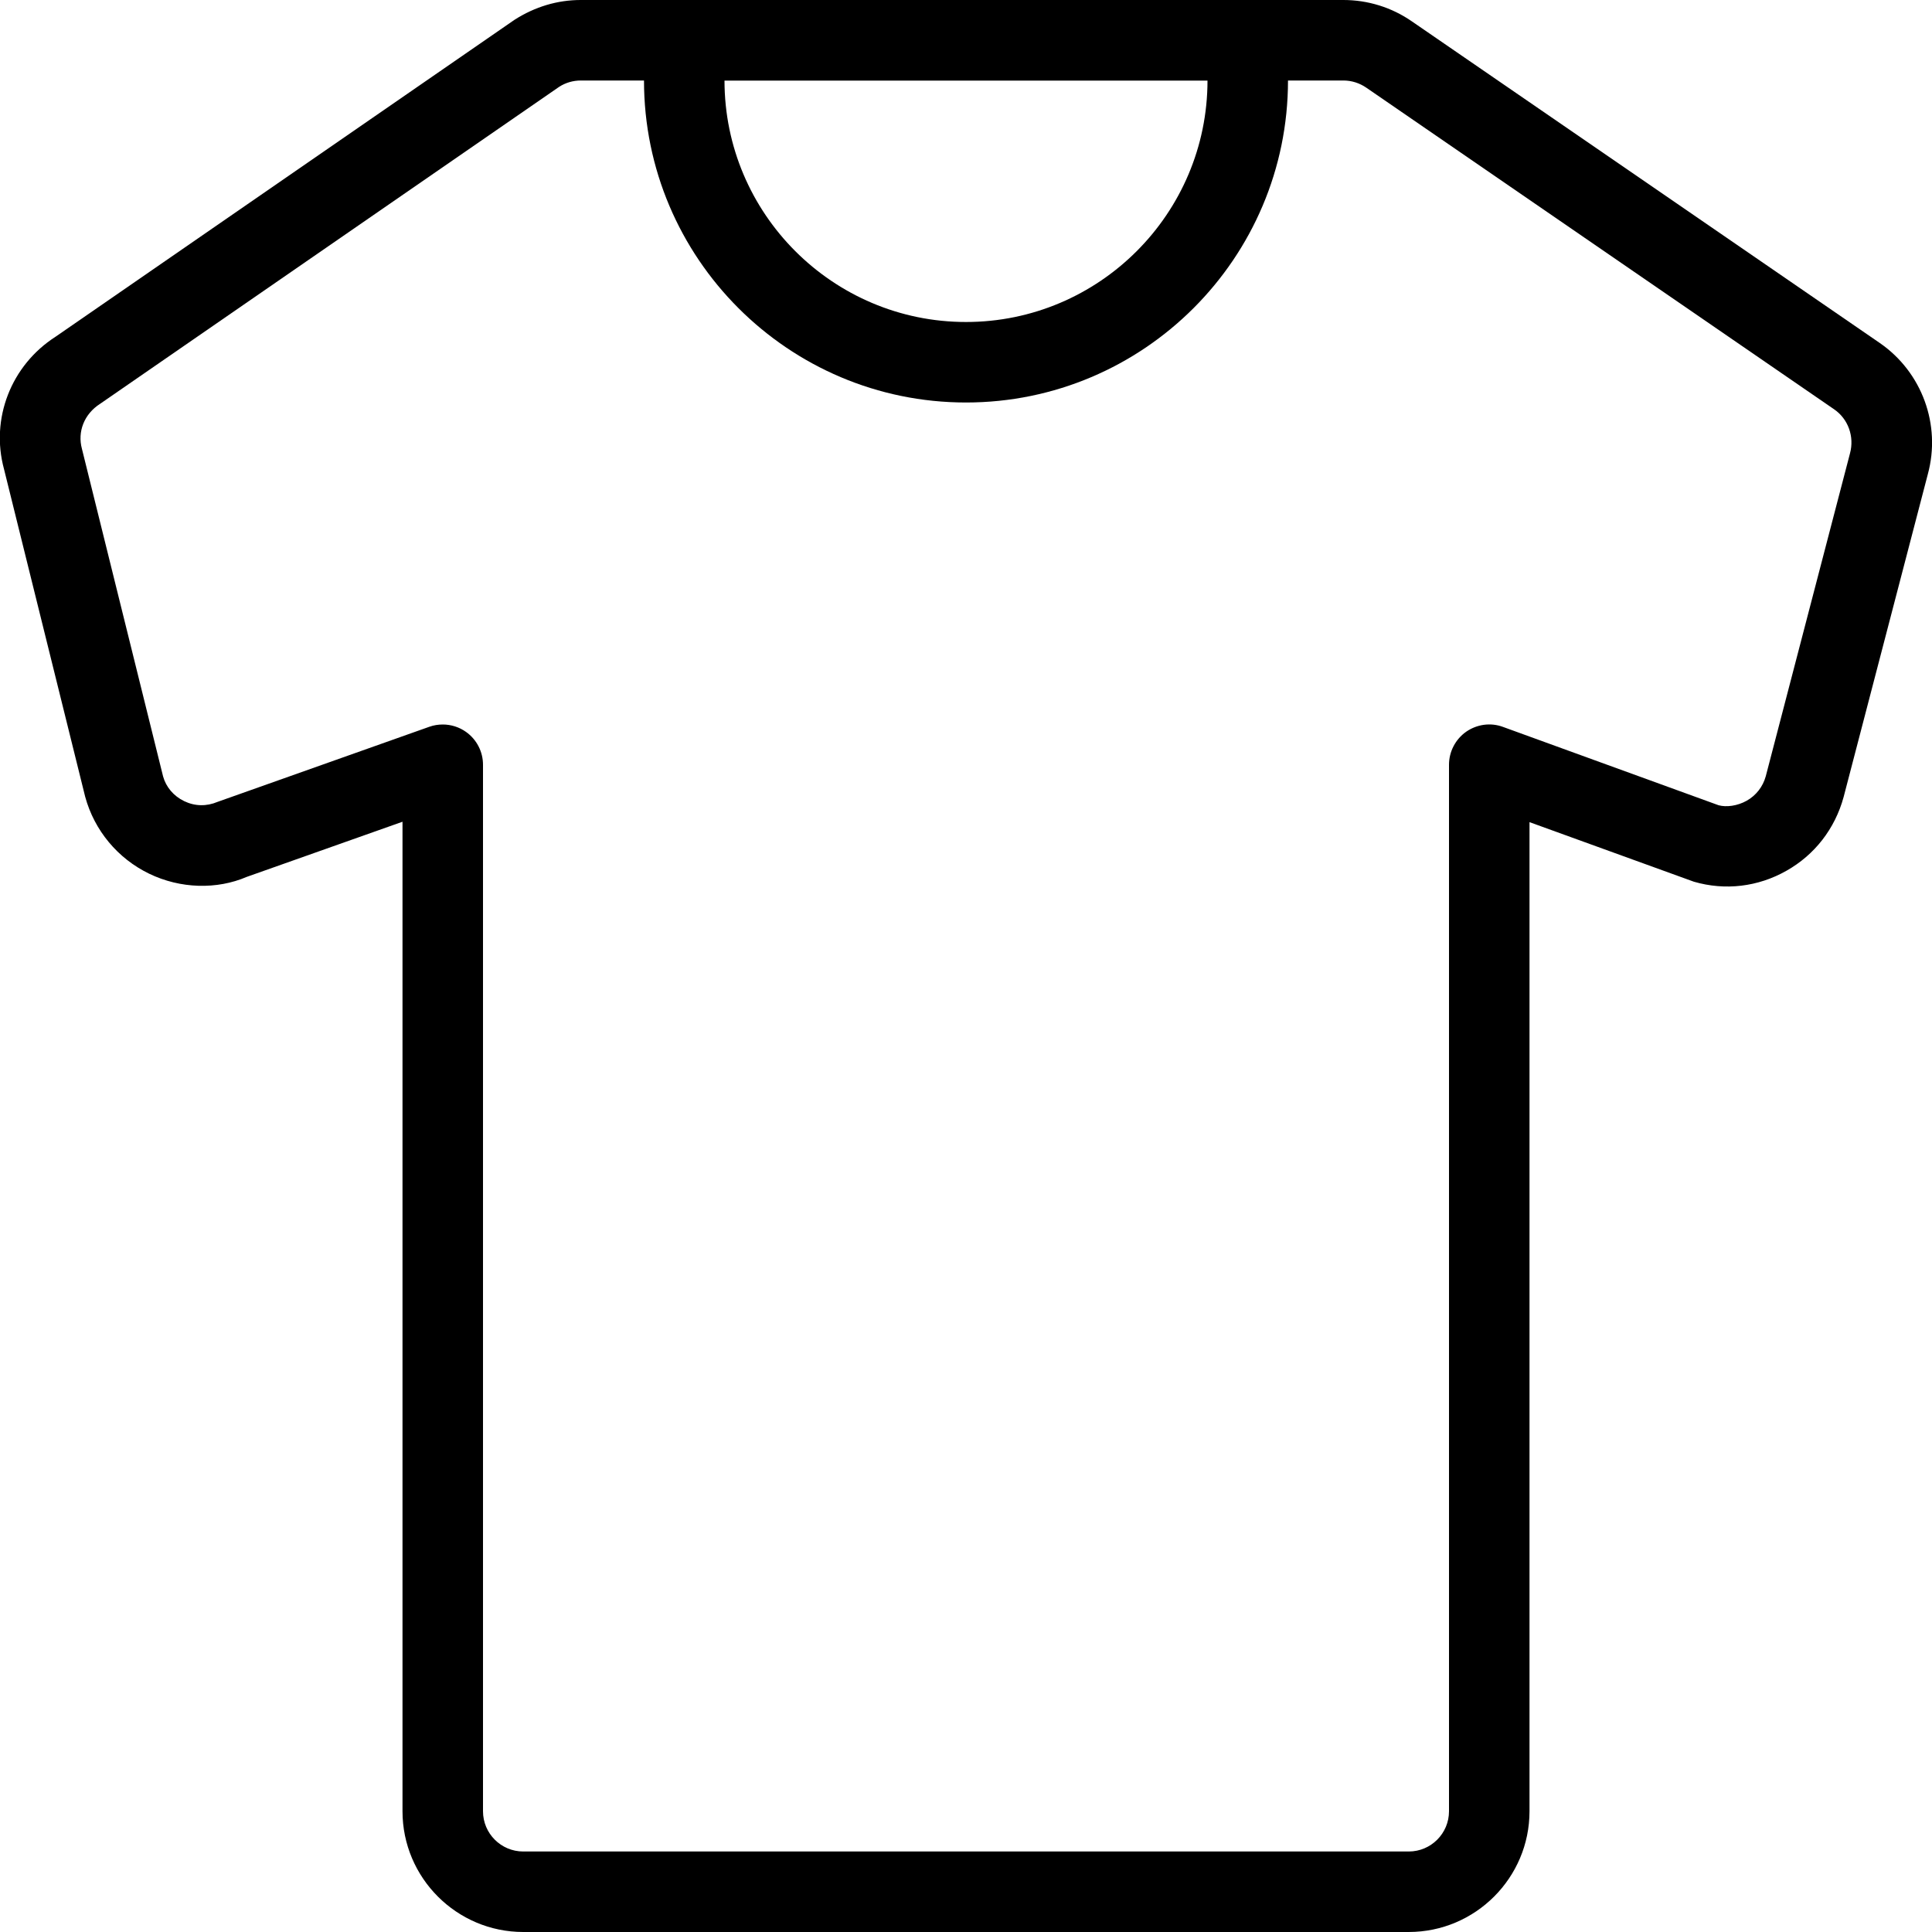
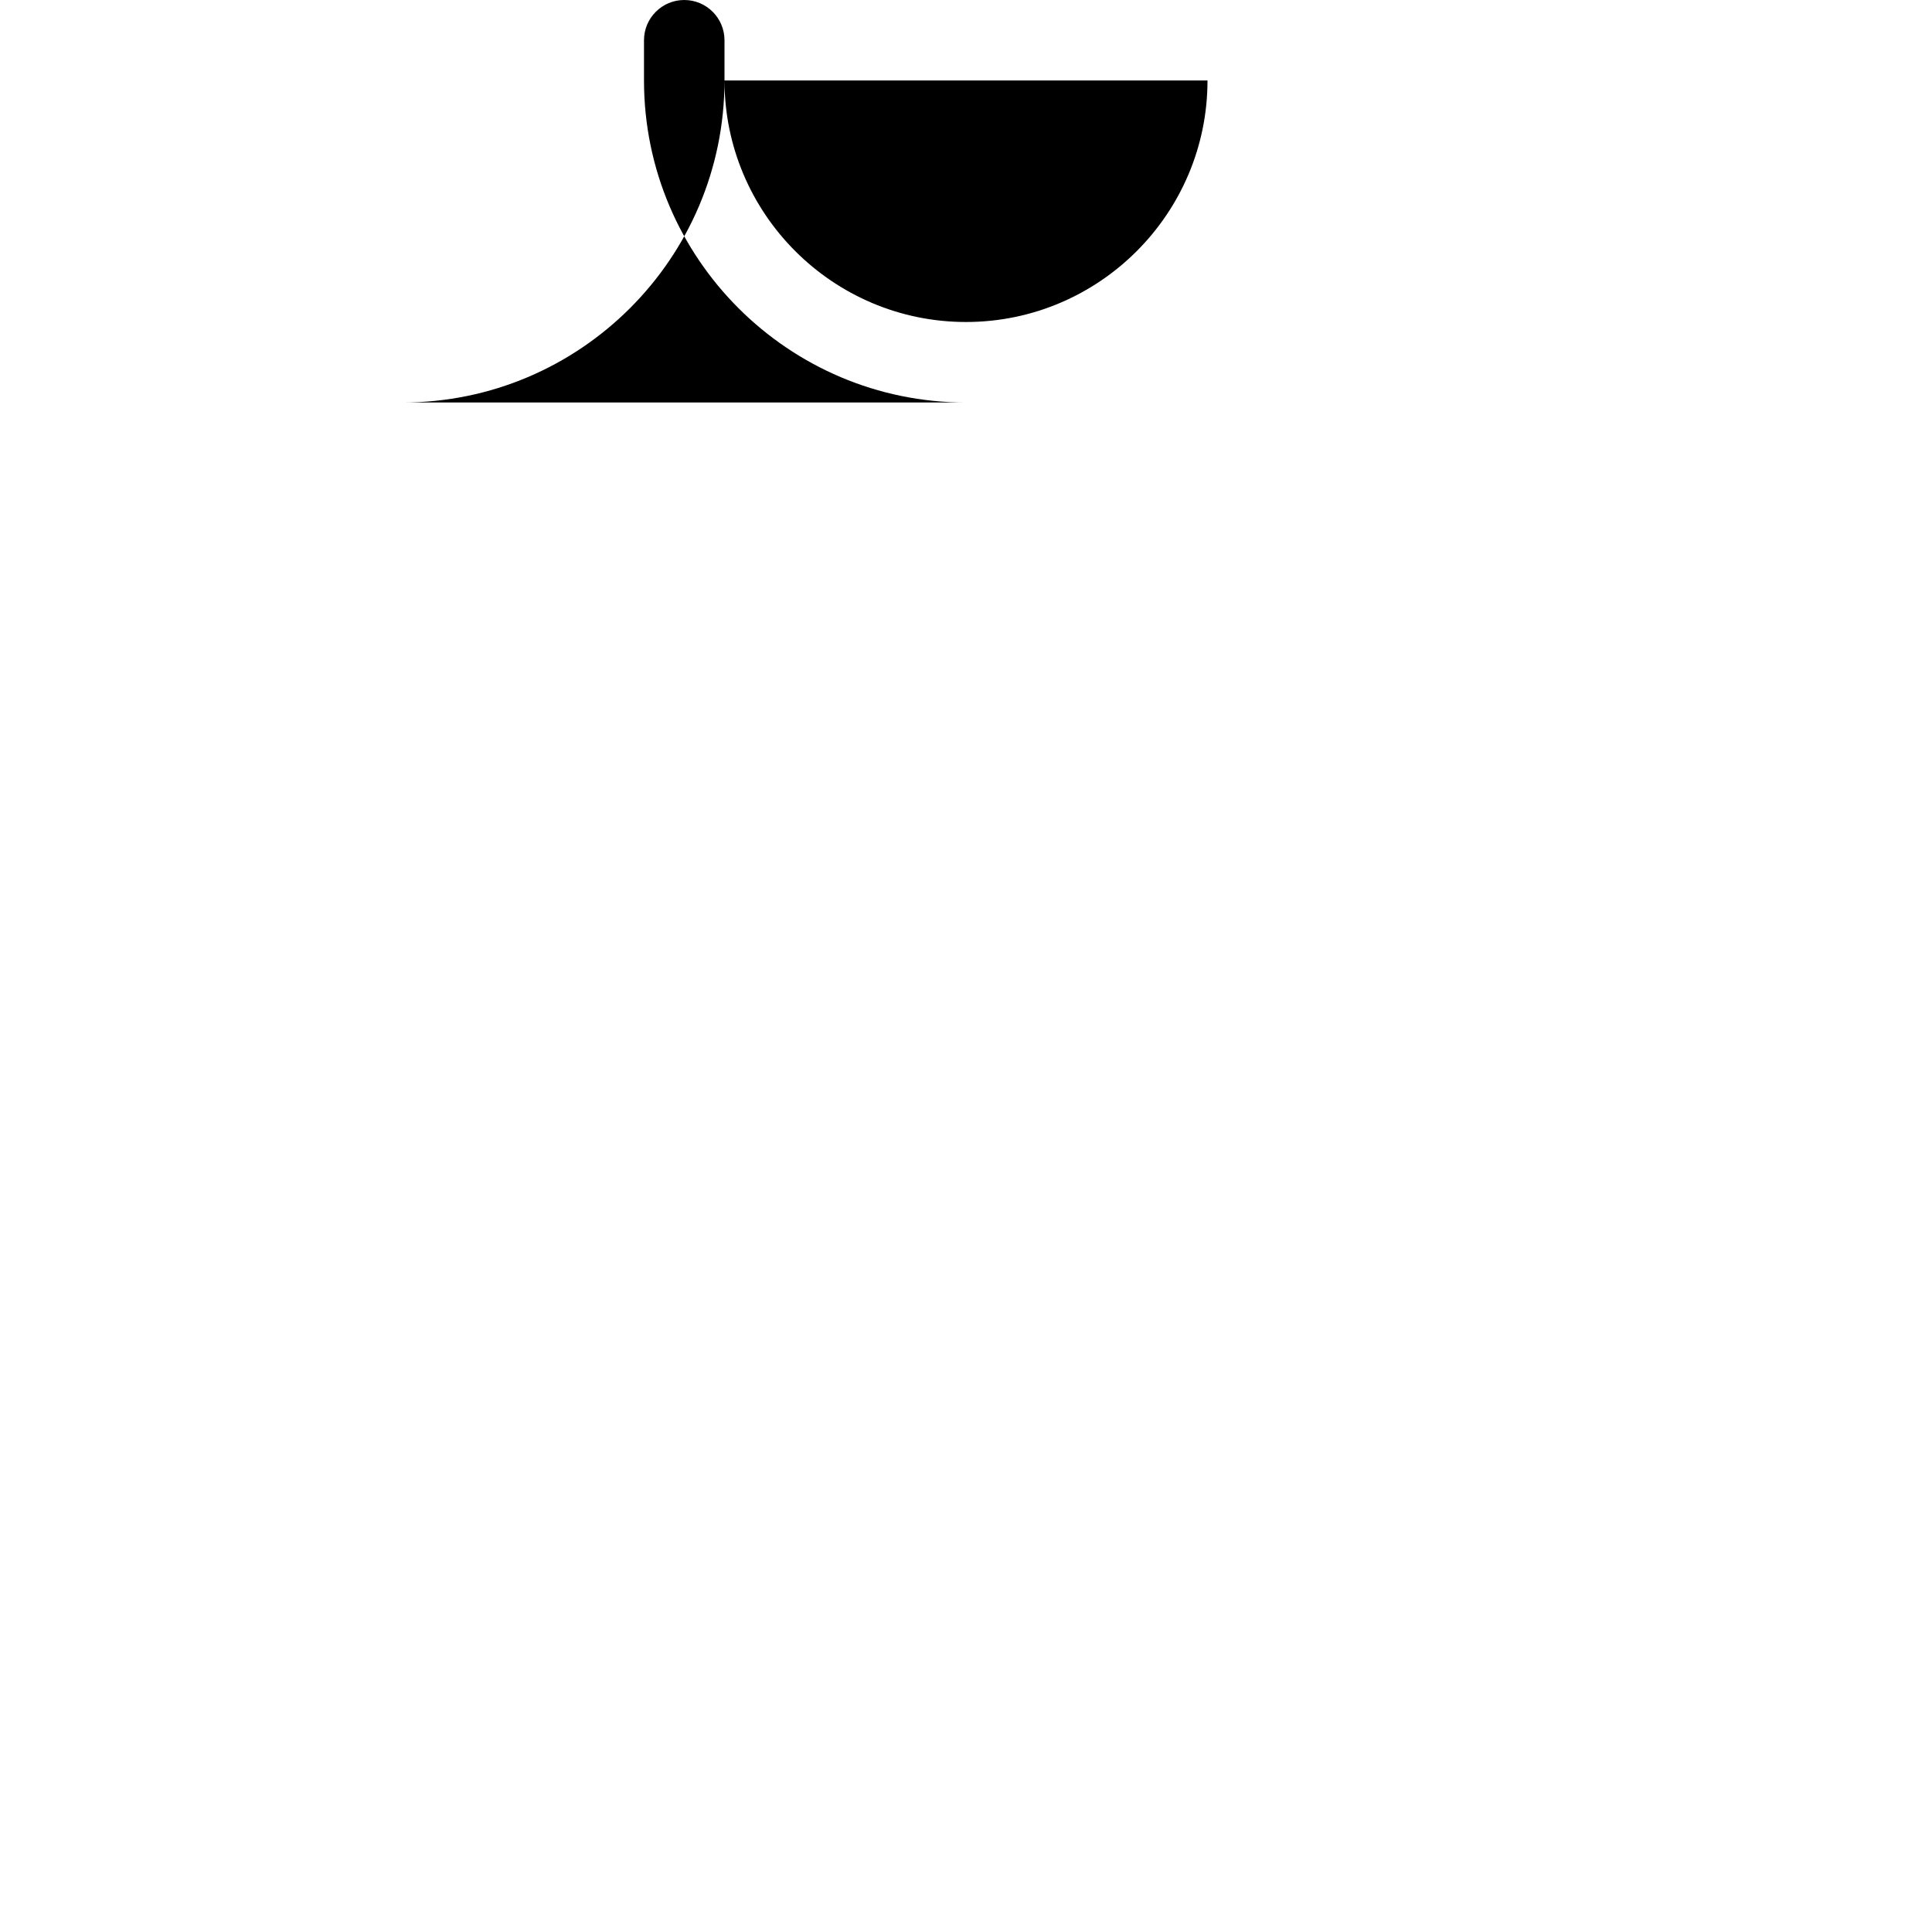
<svg xmlns="http://www.w3.org/2000/svg" id="_x31__px" height="512" viewBox="0 0 24 24" width="512">
-   <path d="m17.5 24h-11c-.827 0-1.5-.673-1.5-1.5v-12.292l-1.935.685c-.37.159-.823.149-1.213-.04s-.68-.537-.794-.956l-1.008-4.069c-.17-.624.085-1.289.64-1.645l5.7-3.936c.257-.165.538-.247.825-.247h9.472c.306 0 .602.092.854.267l5.812 3.995c.523.362.762 1.016.595 1.629l-1.046 4.01c-.108.395-.36.719-.712.917-.352.199-.759.248-1.148.135l-2.042-.74v12.287c0 .827-.673 1.5-1.5 1.5zm-12-15c.102 0 .203.031.289.092.132.094.211.245.211.408v13c0 .276.224.5.5.5h11c.276 0 .5-.224.5-.5v-13c0-.163.08-.316.213-.41.134-.093.305-.117.458-.06l2.678.973c.095.026.231.01.349-.056.117-.066.201-.174.237-.304l1.046-4.01c.057-.209-.022-.428-.196-.548l-5.811-3.995c-.086-.059-.184-.09-.286-.09h-9.473c-.096 0-.19.027-.271.08l-5.7 3.936c-.199.127-.284.348-.226.56l1.008 4.069c.036.13.129.243.262.307.132.064.278.067.415.009l2.631-.933c.053-.019.11-.028.166-.028z" />
-   <path d="m12 5c-2.206 0-4-1.794-4-4v-.5c0-.276.224-.5.5-.5h7c.276 0 .5.224.5.5v.5c0 2.206-1.794 4-4 4zm-3-4c0 1.654 1.346 3 3 3s3-1.346 3-3z" />
+   <path d="m12 5c-2.206 0-4-1.794-4-4v-.5c0-.276.224-.5.5-.5c.276 0 .5.224.5.5v.5c0 2.206-1.794 4-4 4zm-3-4c0 1.654 1.346 3 3 3s3-1.346 3-3z" />
</svg>